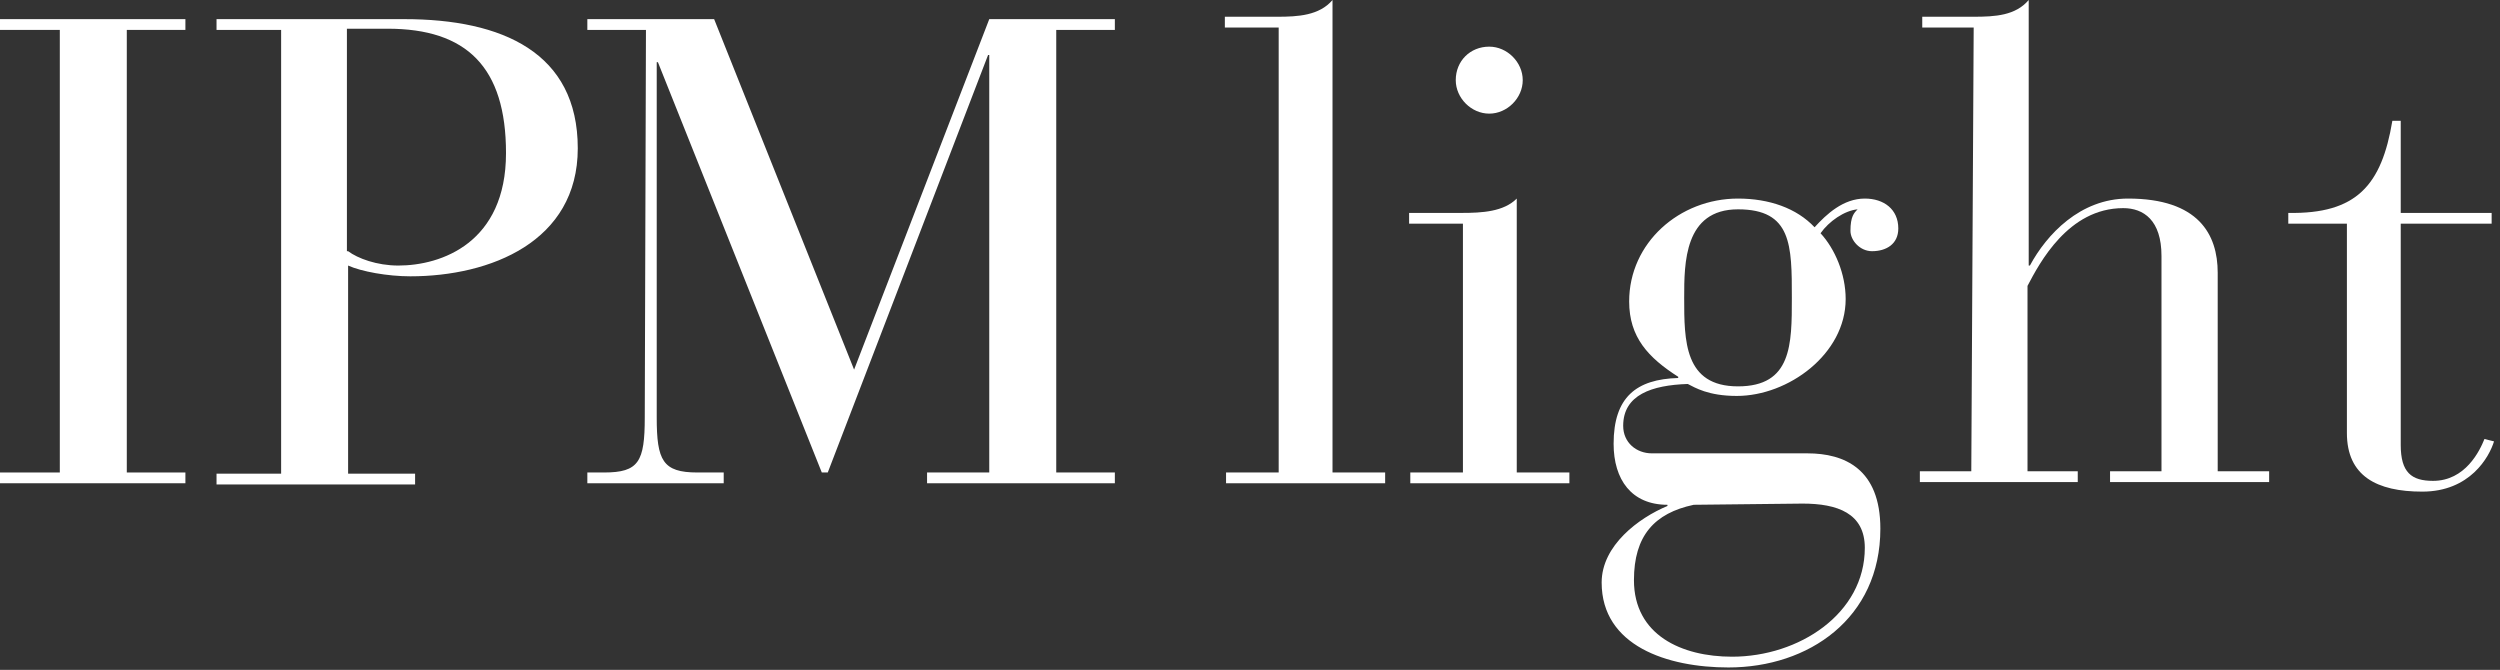
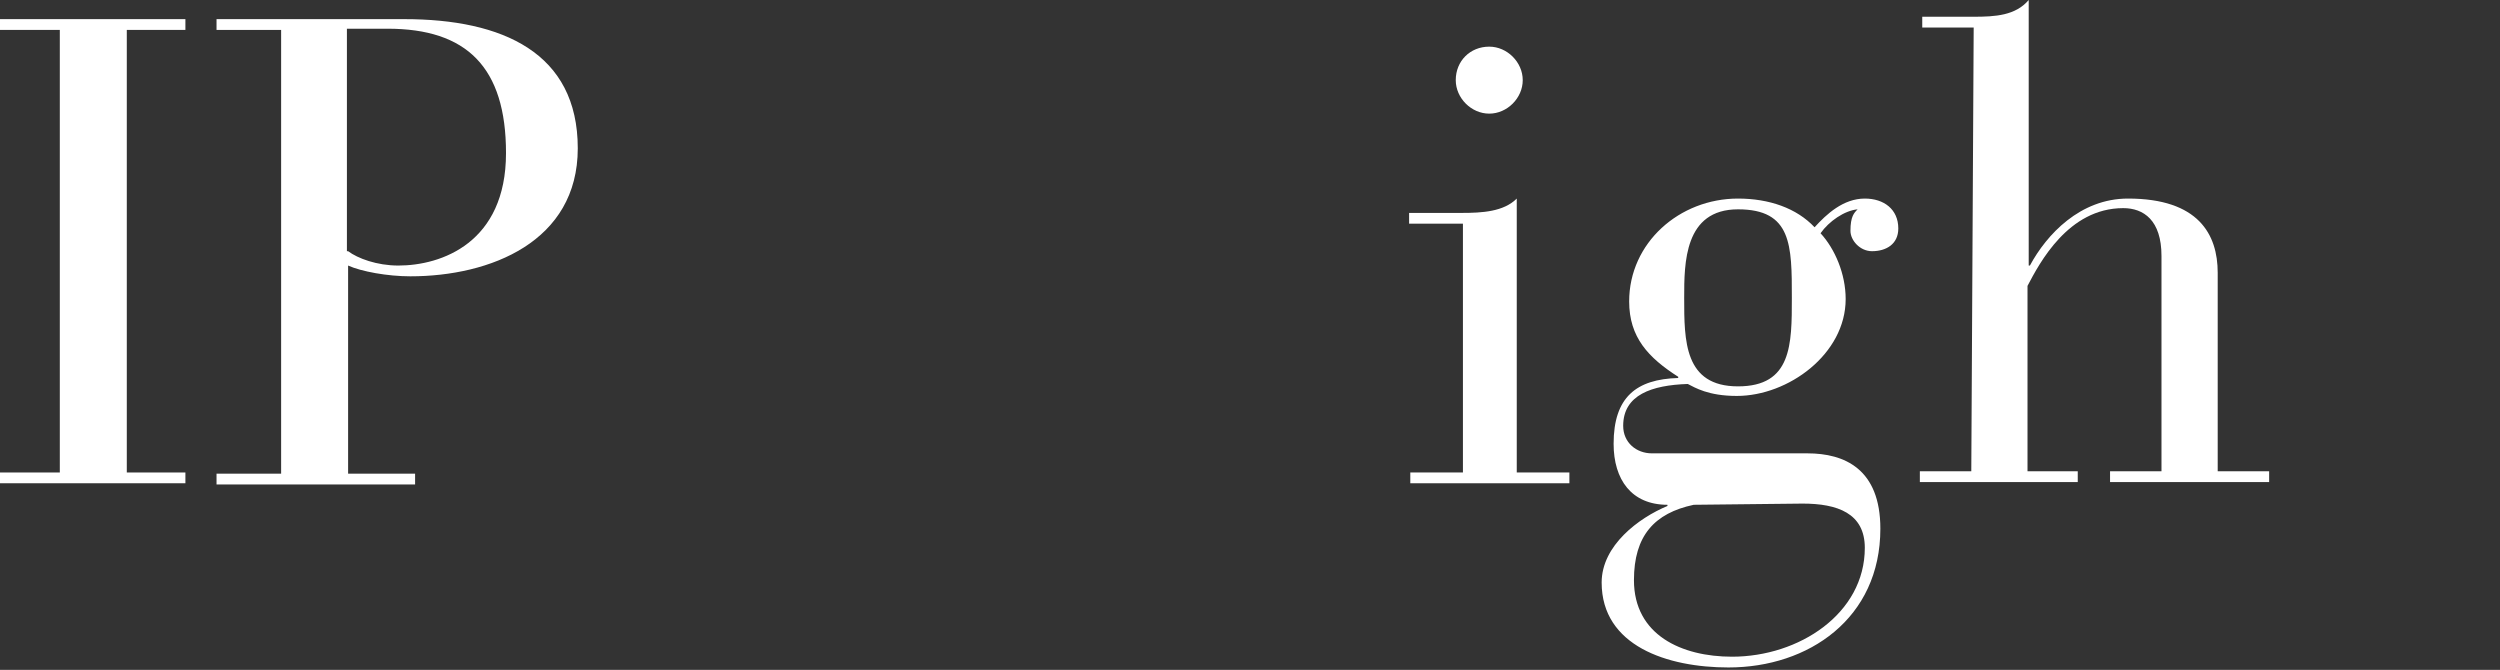
<svg xmlns="http://www.w3.org/2000/svg" width="209" height="56" viewBox="0 0 209 56" fill="none">
  <rect x="0" y="0" width="209" height="56" fill="#333333" stroke="none" />
  <path d="M5 2.5H0V1.6H15.5V2.5H10.6V39.5H15.5V40.4H0V39.5H5V2.5Z" fill="white" />
  <path d="M29.102 21C29.902 21.6 31.502 22.2 33.302 22.2C36.902 22.2 42.302 20.3 42.302 12.8C42.302 5.6 39.002 2.4 32.402 2.4H29.002V21H29.102ZM23.502 2.5H18.102V1.6H33.802C42.002 1.6 48.302 4.4 48.302 12.4C48.302 20.2 41.002 23.1 34.302 23.1C32.402 23.1 30.202 22.7 29.102 22.2V39.6H34.702V40.5H18.102V39.6H23.502V2.5Z" fill="white" />
-   <path d="M54.002 2.5H49.102V1.6H59.702L71.402 30.9L82.702 1.6H93.202V2.5H88.302V39.5H93.202V40.4H77.502V39.5H82.702V4.6H82.602L69.202 39.5H68.702L55.002 5.2H54.902V34.9C54.902 38.5 55.402 39.5 58.302 39.5H60.502V40.4H49.102V39.5H50.502C53.402 39.5 53.902 38.6 53.902 34.9L54.002 2.5Z" fill="white" />
-   <path d="M106.798 2.3H102.398V1.4H106.798C108.498 1.4 110.298 1.3 111.398 0V39.5H115.798V40.4H102.498V39.5H106.898V2.3H106.798Z" fill="white" />
  <path d="M124.501 3.9C126.001 3.9 127.301 5.2 127.301 6.7C127.301 8.2 126.001 9.5 124.501 9.5C123.001 9.5 121.701 8.2 121.701 6.7C121.701 5.1 122.901 3.9 124.501 3.9ZM122.201 18.7H117.801V17.8H122.201C123.901 17.8 125.701 17.7 126.801 16.6V39.5H131.201V40.4H117.901V39.5H122.301V18.7H122.201Z" fill="white" />
  <path d="M145.298 32.3C149.798 32.3 149.798 28.8 149.798 24.9C149.798 20.5 149.798 17.5 145.298 17.5C140.798 17.5 140.798 22 140.798 24.9C140.798 28.5 140.798 32.3 145.298 32.3ZM141.598 42.2C138.298 42.9 136.598 44.8 136.598 48.5C136.598 53.1 140.598 54.9 144.798 54.9C150.398 54.9 155.898 51.3 155.898 45.8C155.898 42.9 153.598 42.1 150.698 42.1L141.598 42.2ZM151.098 37.9C154.198 37.9 157.198 39.2 157.198 44.2C157.198 51.7 151.198 55.8 144.498 55.8C139.398 55.8 133.898 54 133.898 48.7C133.898 45.6 136.998 43.3 139.398 42.3V42.2C136.398 42.2 134.898 40.1 134.898 37.1C134.898 33.2 136.798 31.7 140.298 31.6V31.5C137.798 29.9 136.198 28.2 136.198 25.2C136.198 20.3 140.398 16.6 145.298 16.6C147.898 16.6 150.198 17.4 151.698 19C152.698 17.9 154.098 16.6 155.898 16.6C157.498 16.6 158.698 17.5 158.698 19.1C158.698 20.4 157.698 21 156.498 21C155.498 21 154.698 20.1 154.698 19.3C154.698 18.1 154.998 17.8 155.298 17.5C154.198 17.6 152.898 18.5 152.198 19.5C153.398 20.8 154.298 22.9 154.298 25C154.298 29.6 149.498 33.1 145.198 33.1C142.798 33.1 141.698 32.4 141.098 32.1C138.098 32.2 135.698 33 135.698 35.6C135.698 37 136.798 37.9 138.098 37.9H151.098Z" fill="white" />
  <path d="M165 2.3H160.7V1.4H165C166.8 1.4 168.5 1.3 169.6 0V22.2H169.7C171.1 19.6 173.9 16.6 177.9 16.6C183.8 16.6 185.4 19.6 185.4 22.8V39.4H189.7V40.3H176.4V39.4H180.7V21.4C180.7 18.4 179.2 17.4 177.5 17.4C172.9 17.4 170.5 22 169.5 23.9V39.4H173.7V40.3H160.5V39.4H164.8L165 2.3Z" fill="white" />
-   <path d="M196.101 18.7H191.301V17.8C197.001 17.9 199.101 15.5 200.001 10.1H200.701V17.8H208.301V18.7H200.701V37.2C200.701 39.5 201.601 40.2 203.401 40.2C206.101 40.2 207.301 37.7 207.701 36.7L208.501 36.9C208.101 38.2 206.501 41.1 202.501 41.1C198.701 41.1 196.201 39.8 196.201 36.2V18.7H196.101Z" fill="white" />
</svg>